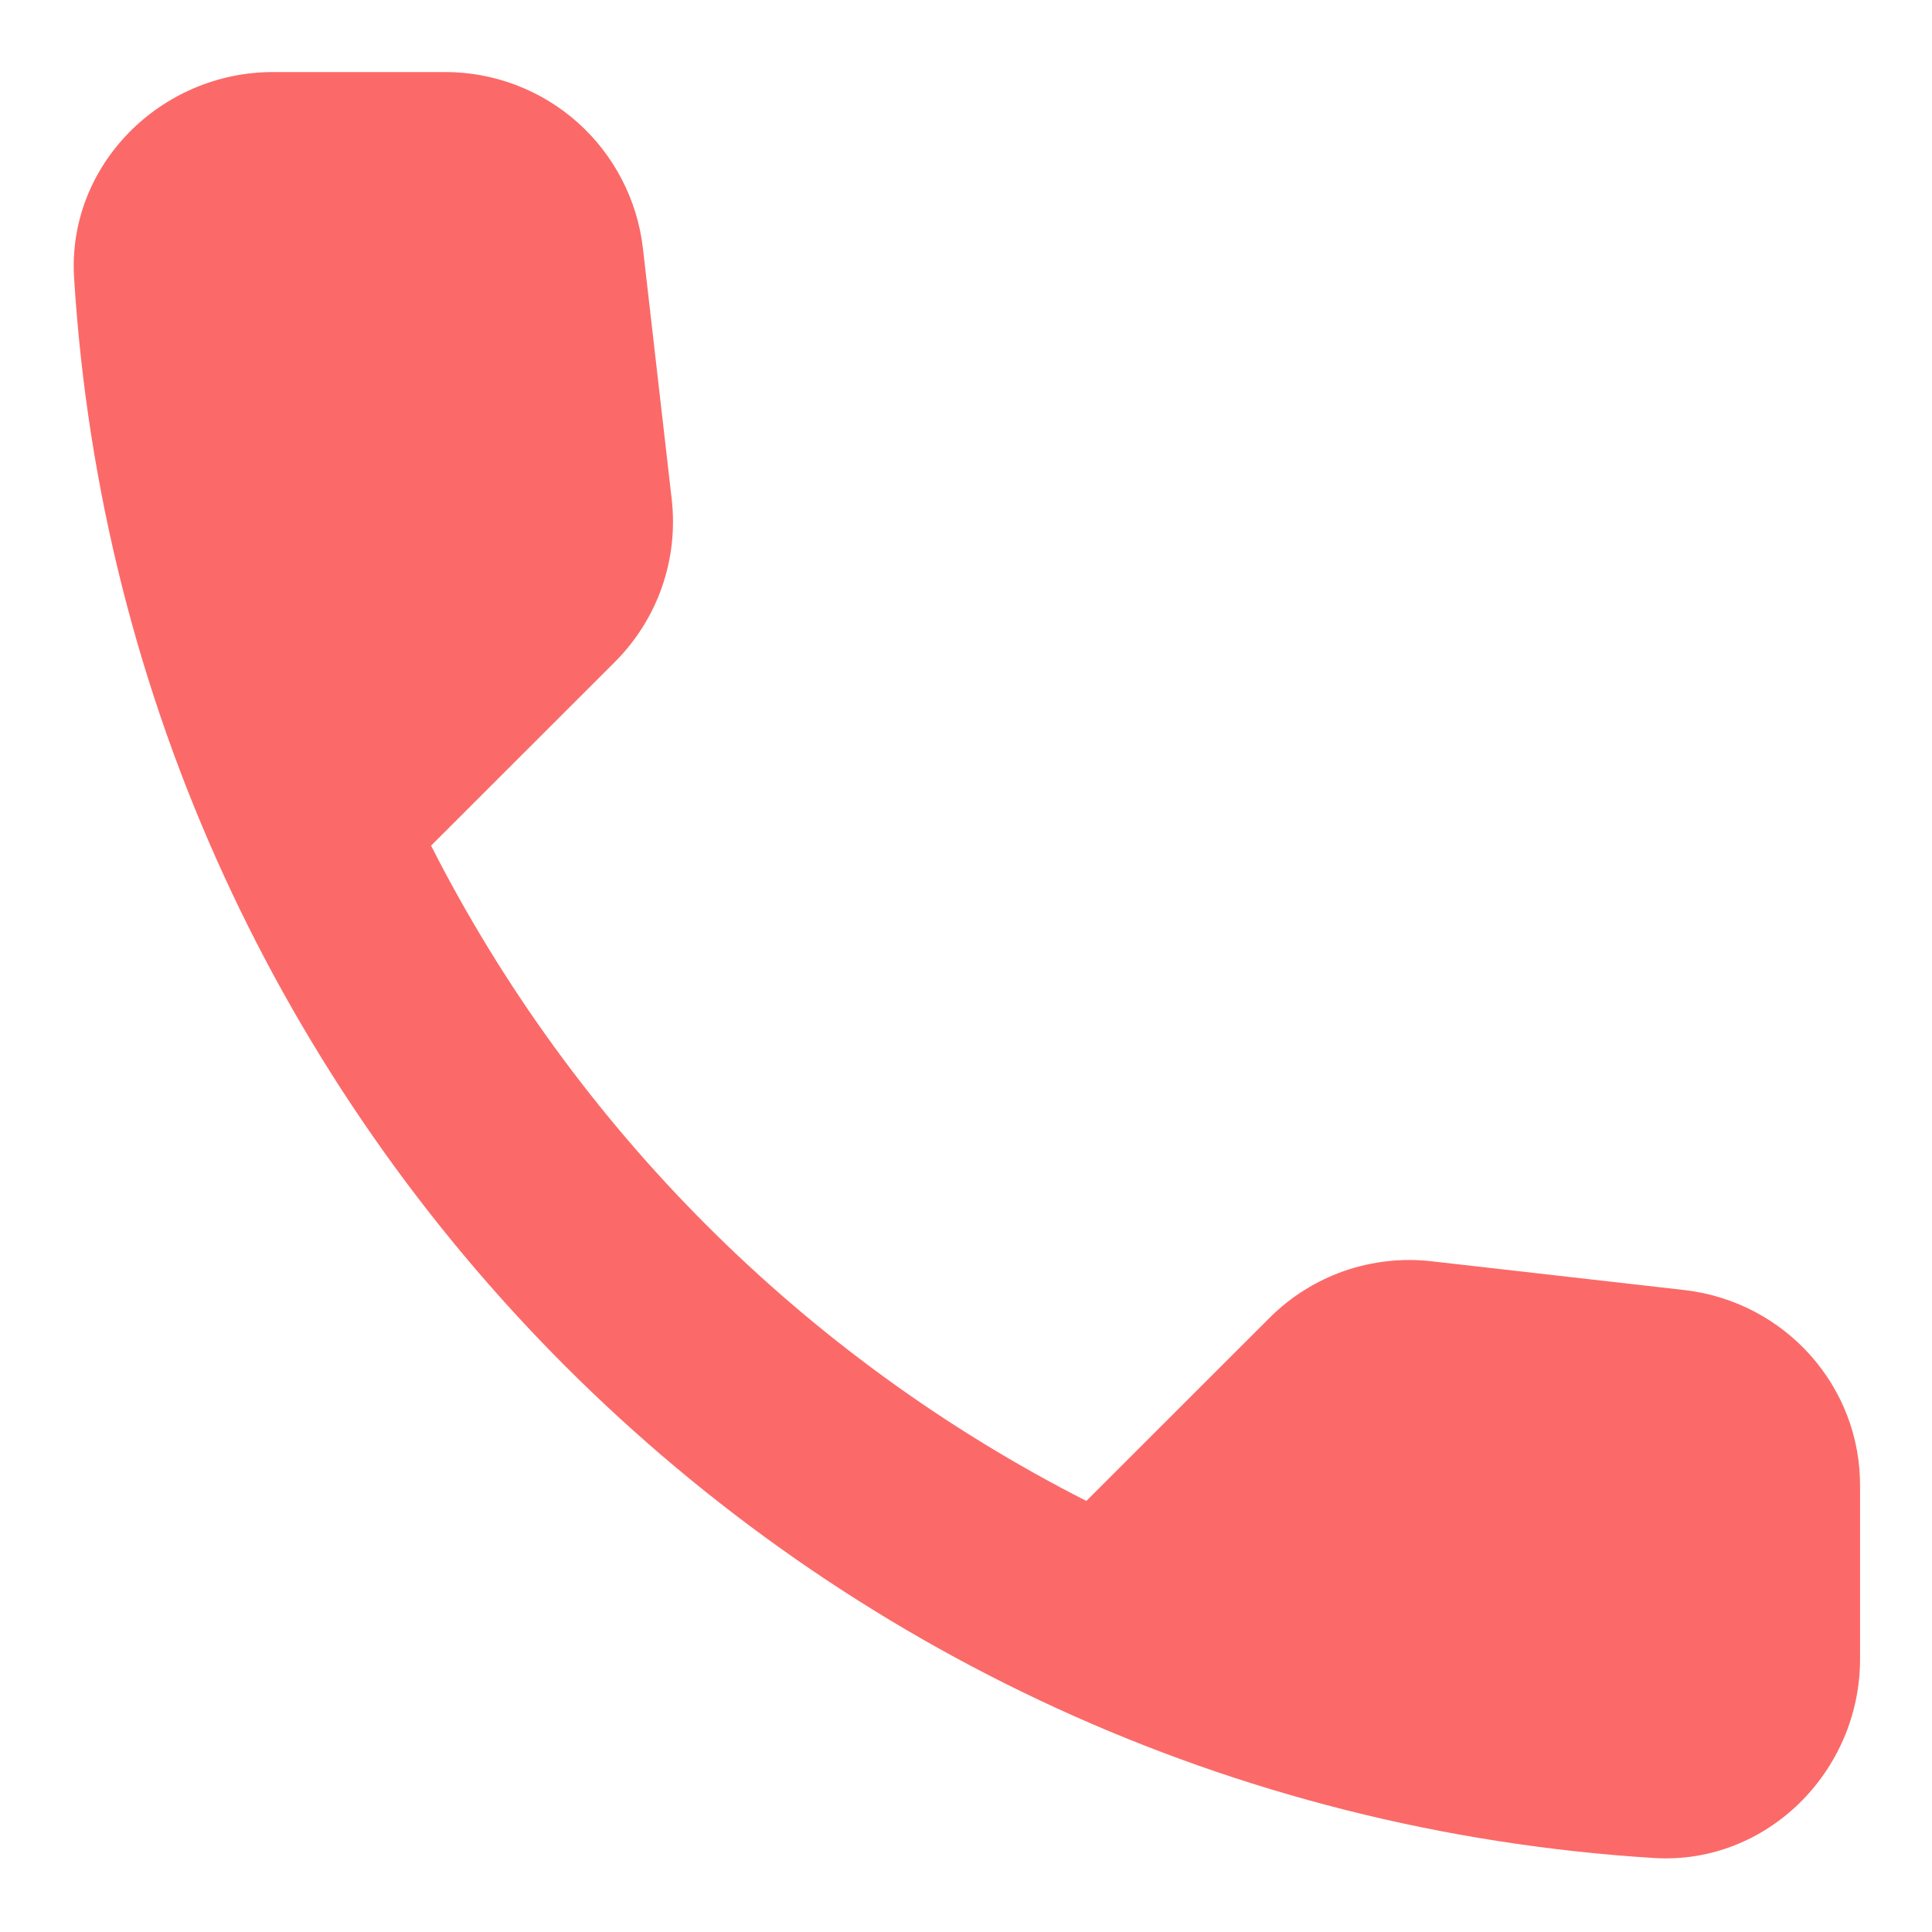
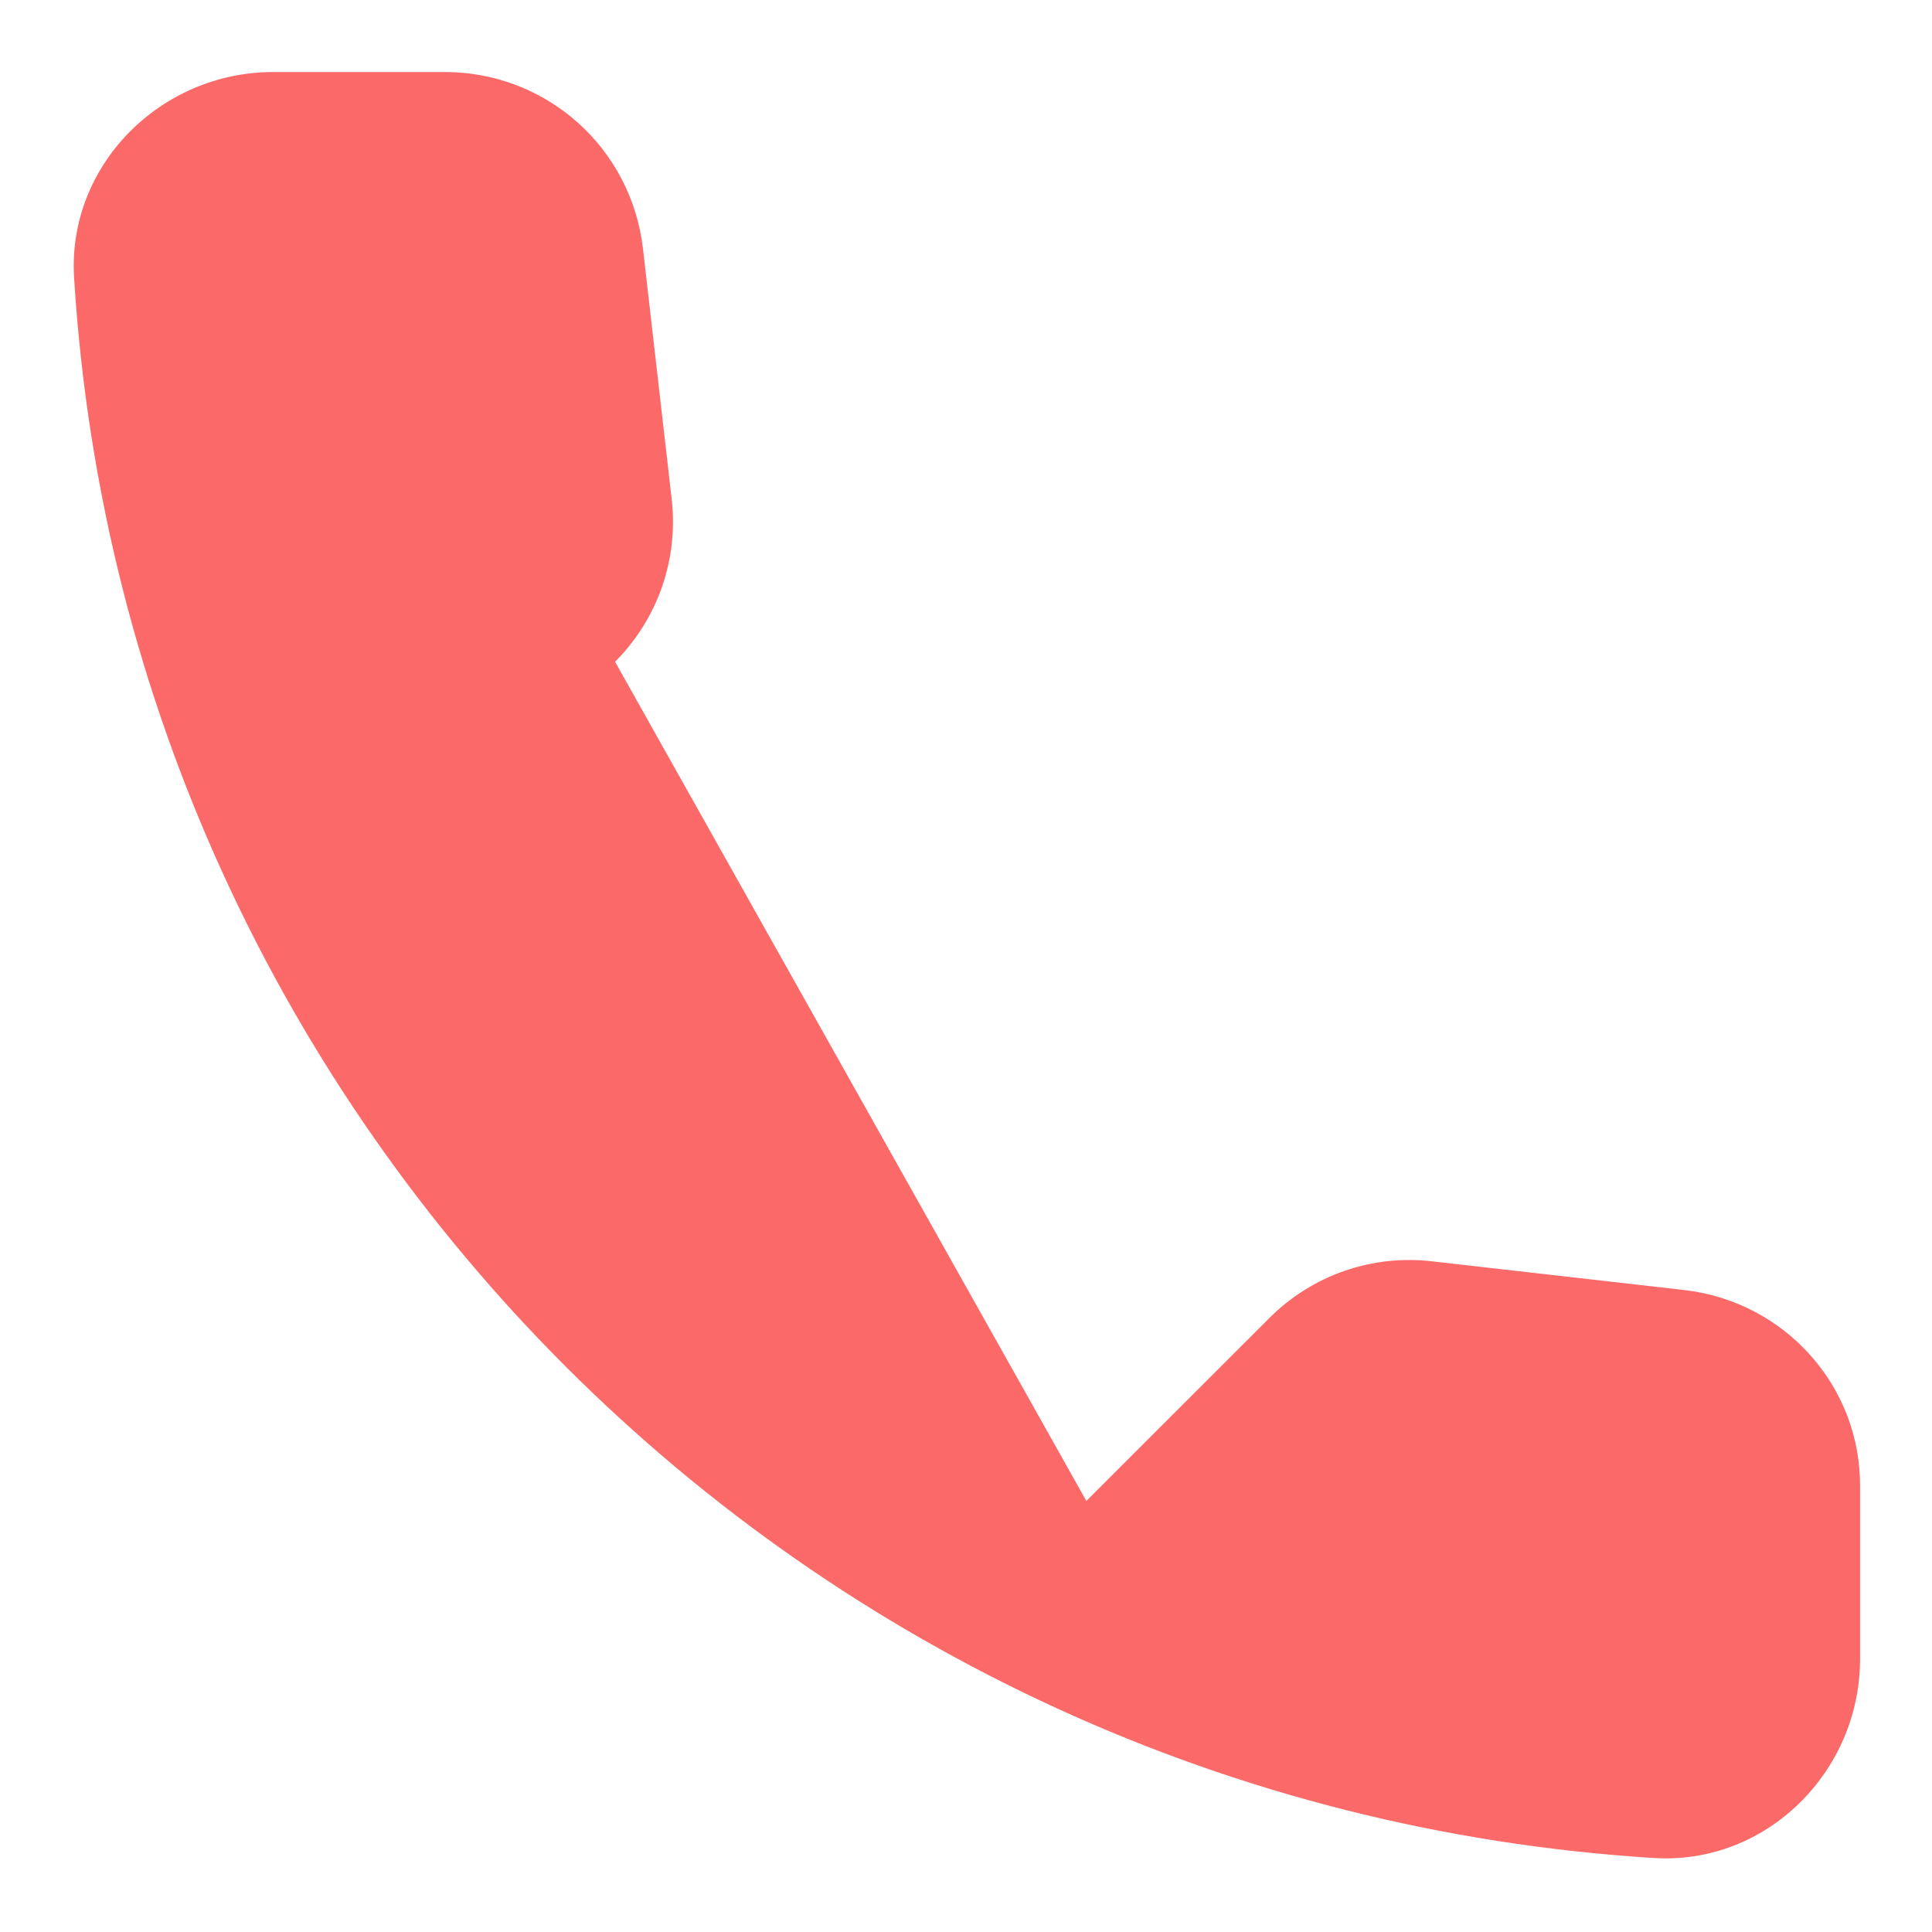
<svg xmlns="http://www.w3.org/2000/svg" width="17" height="17" viewBox="0 0 17 17" fill="none">
-   <path d="M14.827 11.352L12.604 11.099C12.343 11.068 12.078 11.097 11.829 11.183C11.581 11.27 11.355 11.411 11.169 11.598L9.559 13.207C7.075 11.944 5.056 9.925 3.793 7.441L5.412 5.823C5.788 5.446 5.972 4.921 5.91 4.388L5.657 2.183C5.607 1.756 5.402 1.362 5.081 1.076C4.76 0.791 4.345 0.633 3.915 0.634H2.402C1.413 0.634 0.59 1.456 0.652 2.445C1.115 9.918 7.092 15.885 14.555 16.349C15.544 16.41 16.367 15.588 16.367 14.599V13.085C16.375 12.201 15.71 11.457 14.827 11.352Z" fill="#FB6A68" />
+   <path d="M14.827 11.352L12.604 11.099C12.343 11.068 12.078 11.097 11.829 11.183C11.581 11.27 11.355 11.411 11.169 11.598L9.559 13.207L5.412 5.823C5.788 5.446 5.972 4.921 5.91 4.388L5.657 2.183C5.607 1.756 5.402 1.362 5.081 1.076C4.76 0.791 4.345 0.633 3.915 0.634H2.402C1.413 0.634 0.59 1.456 0.652 2.445C1.115 9.918 7.092 15.885 14.555 16.349C15.544 16.41 16.367 15.588 16.367 14.599V13.085C16.375 12.201 15.71 11.457 14.827 11.352Z" fill="#FB6A68" />
</svg>